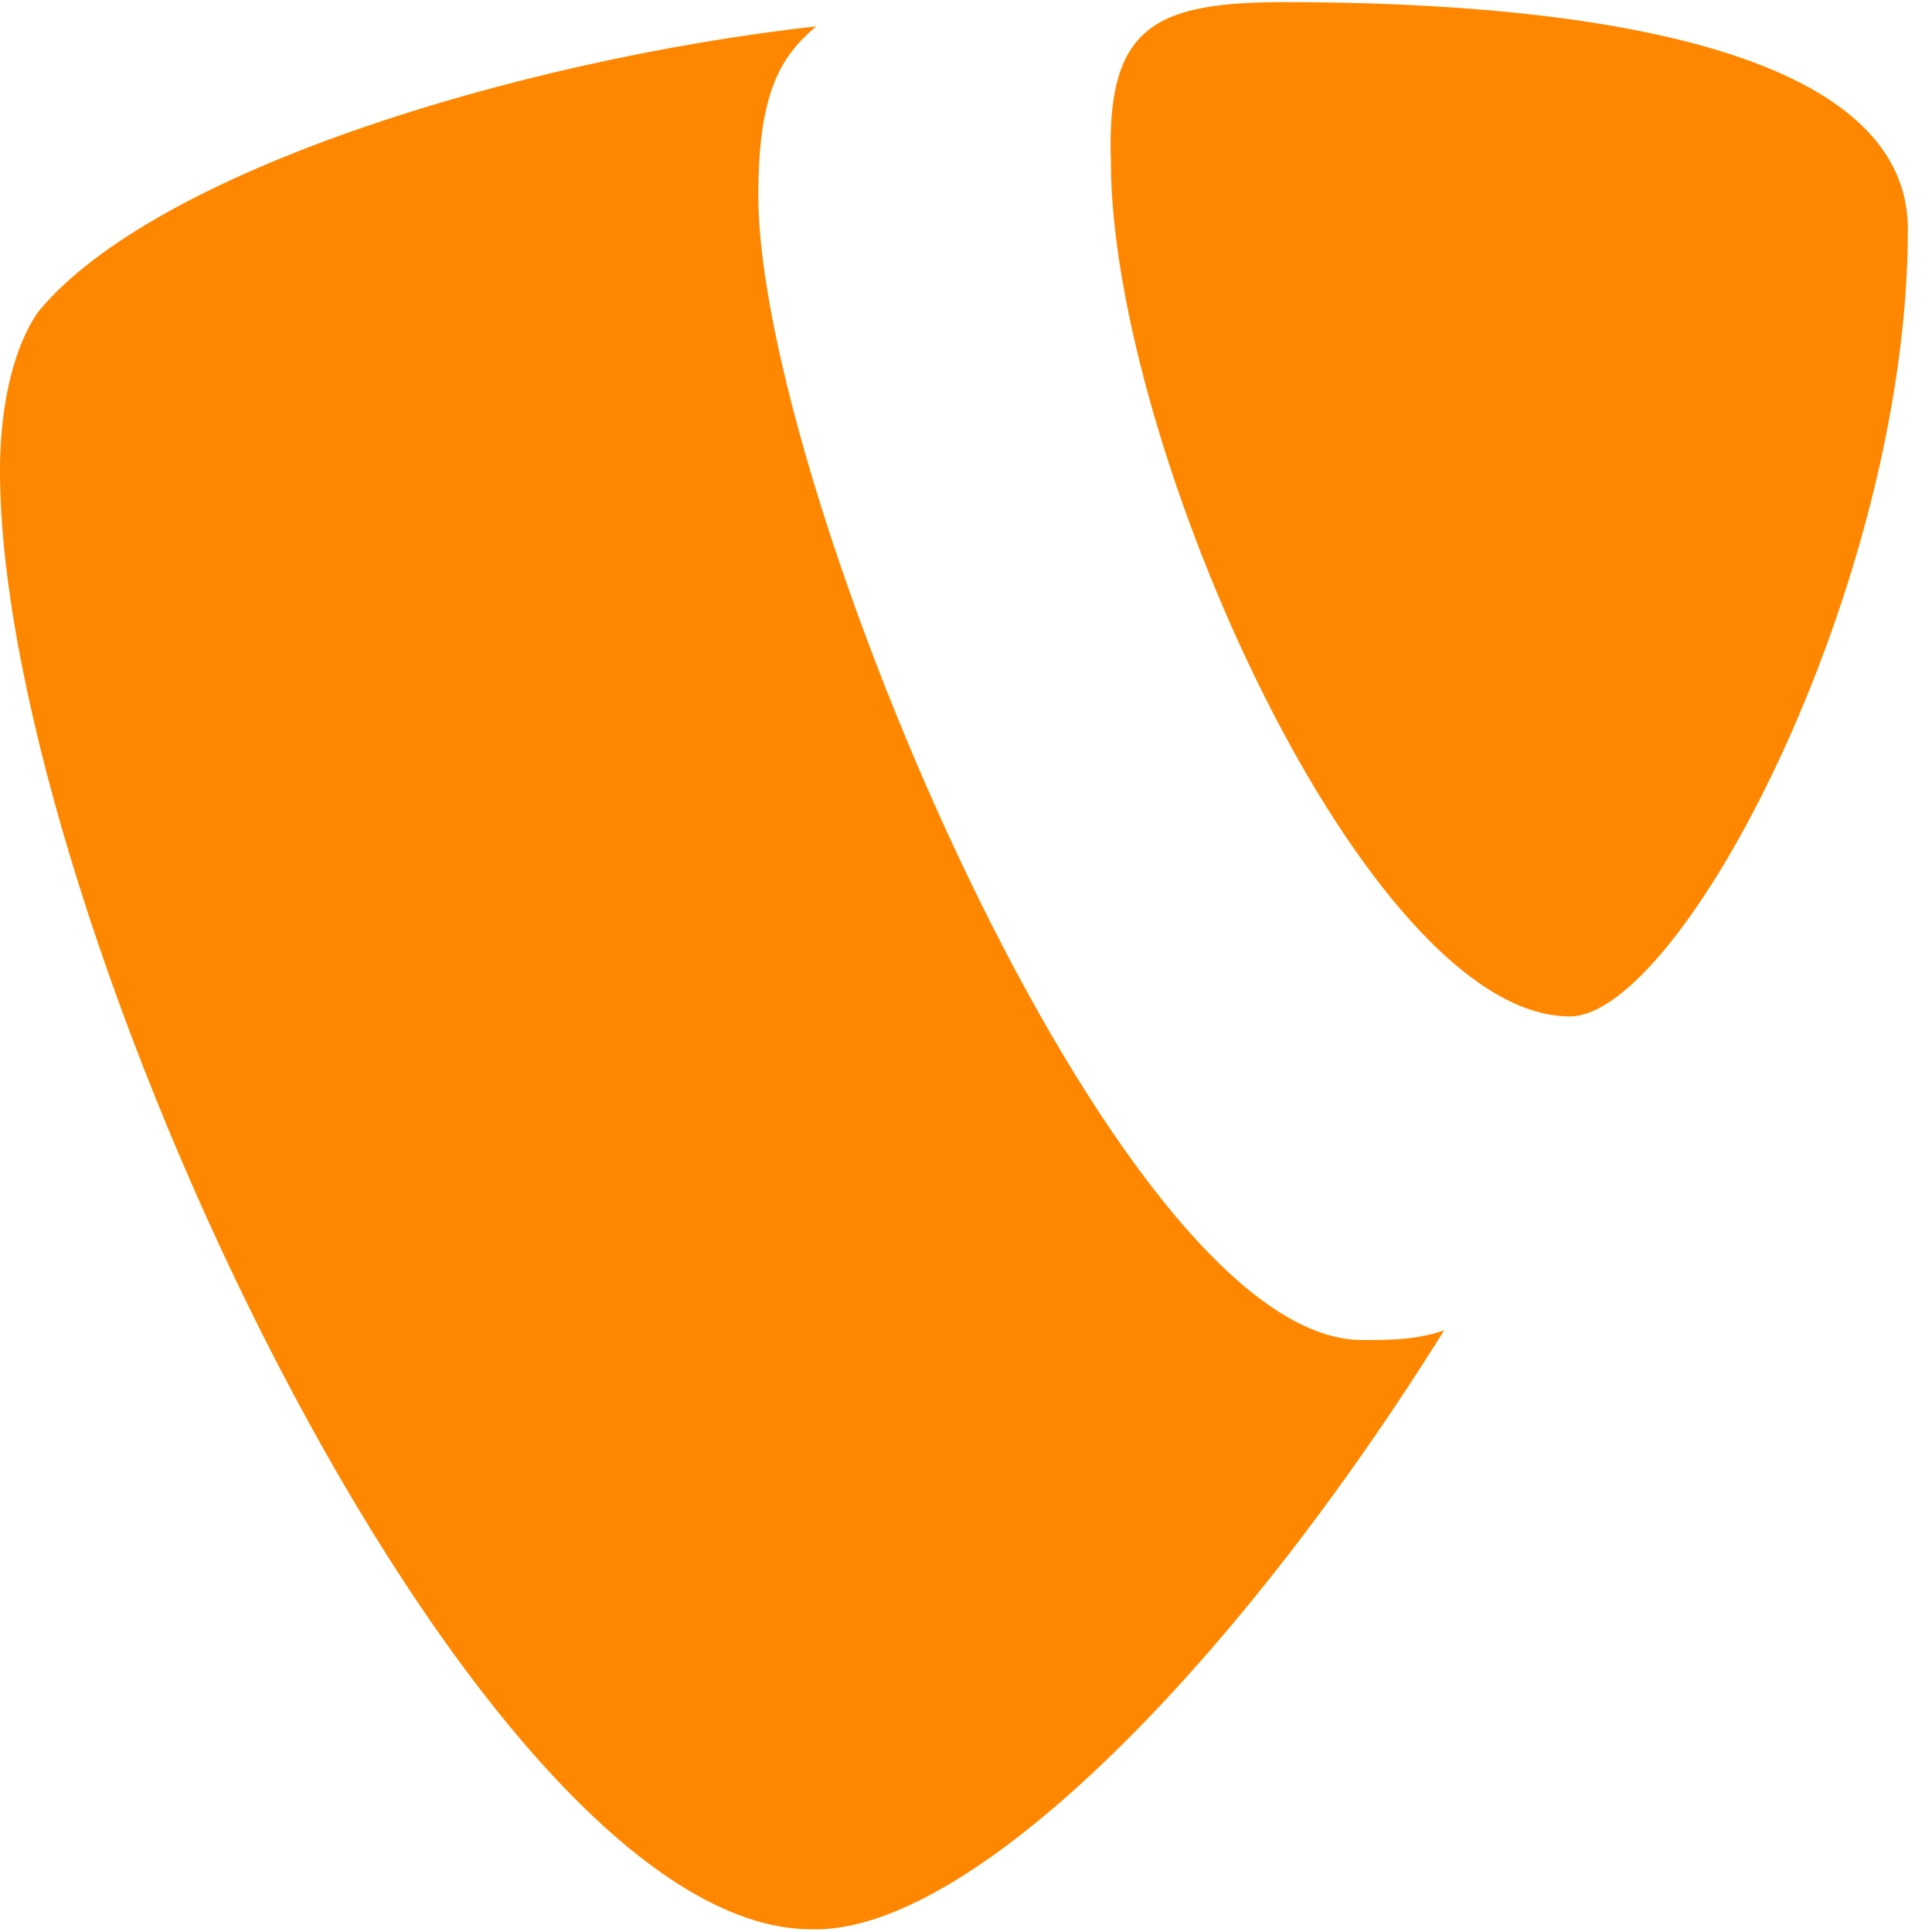
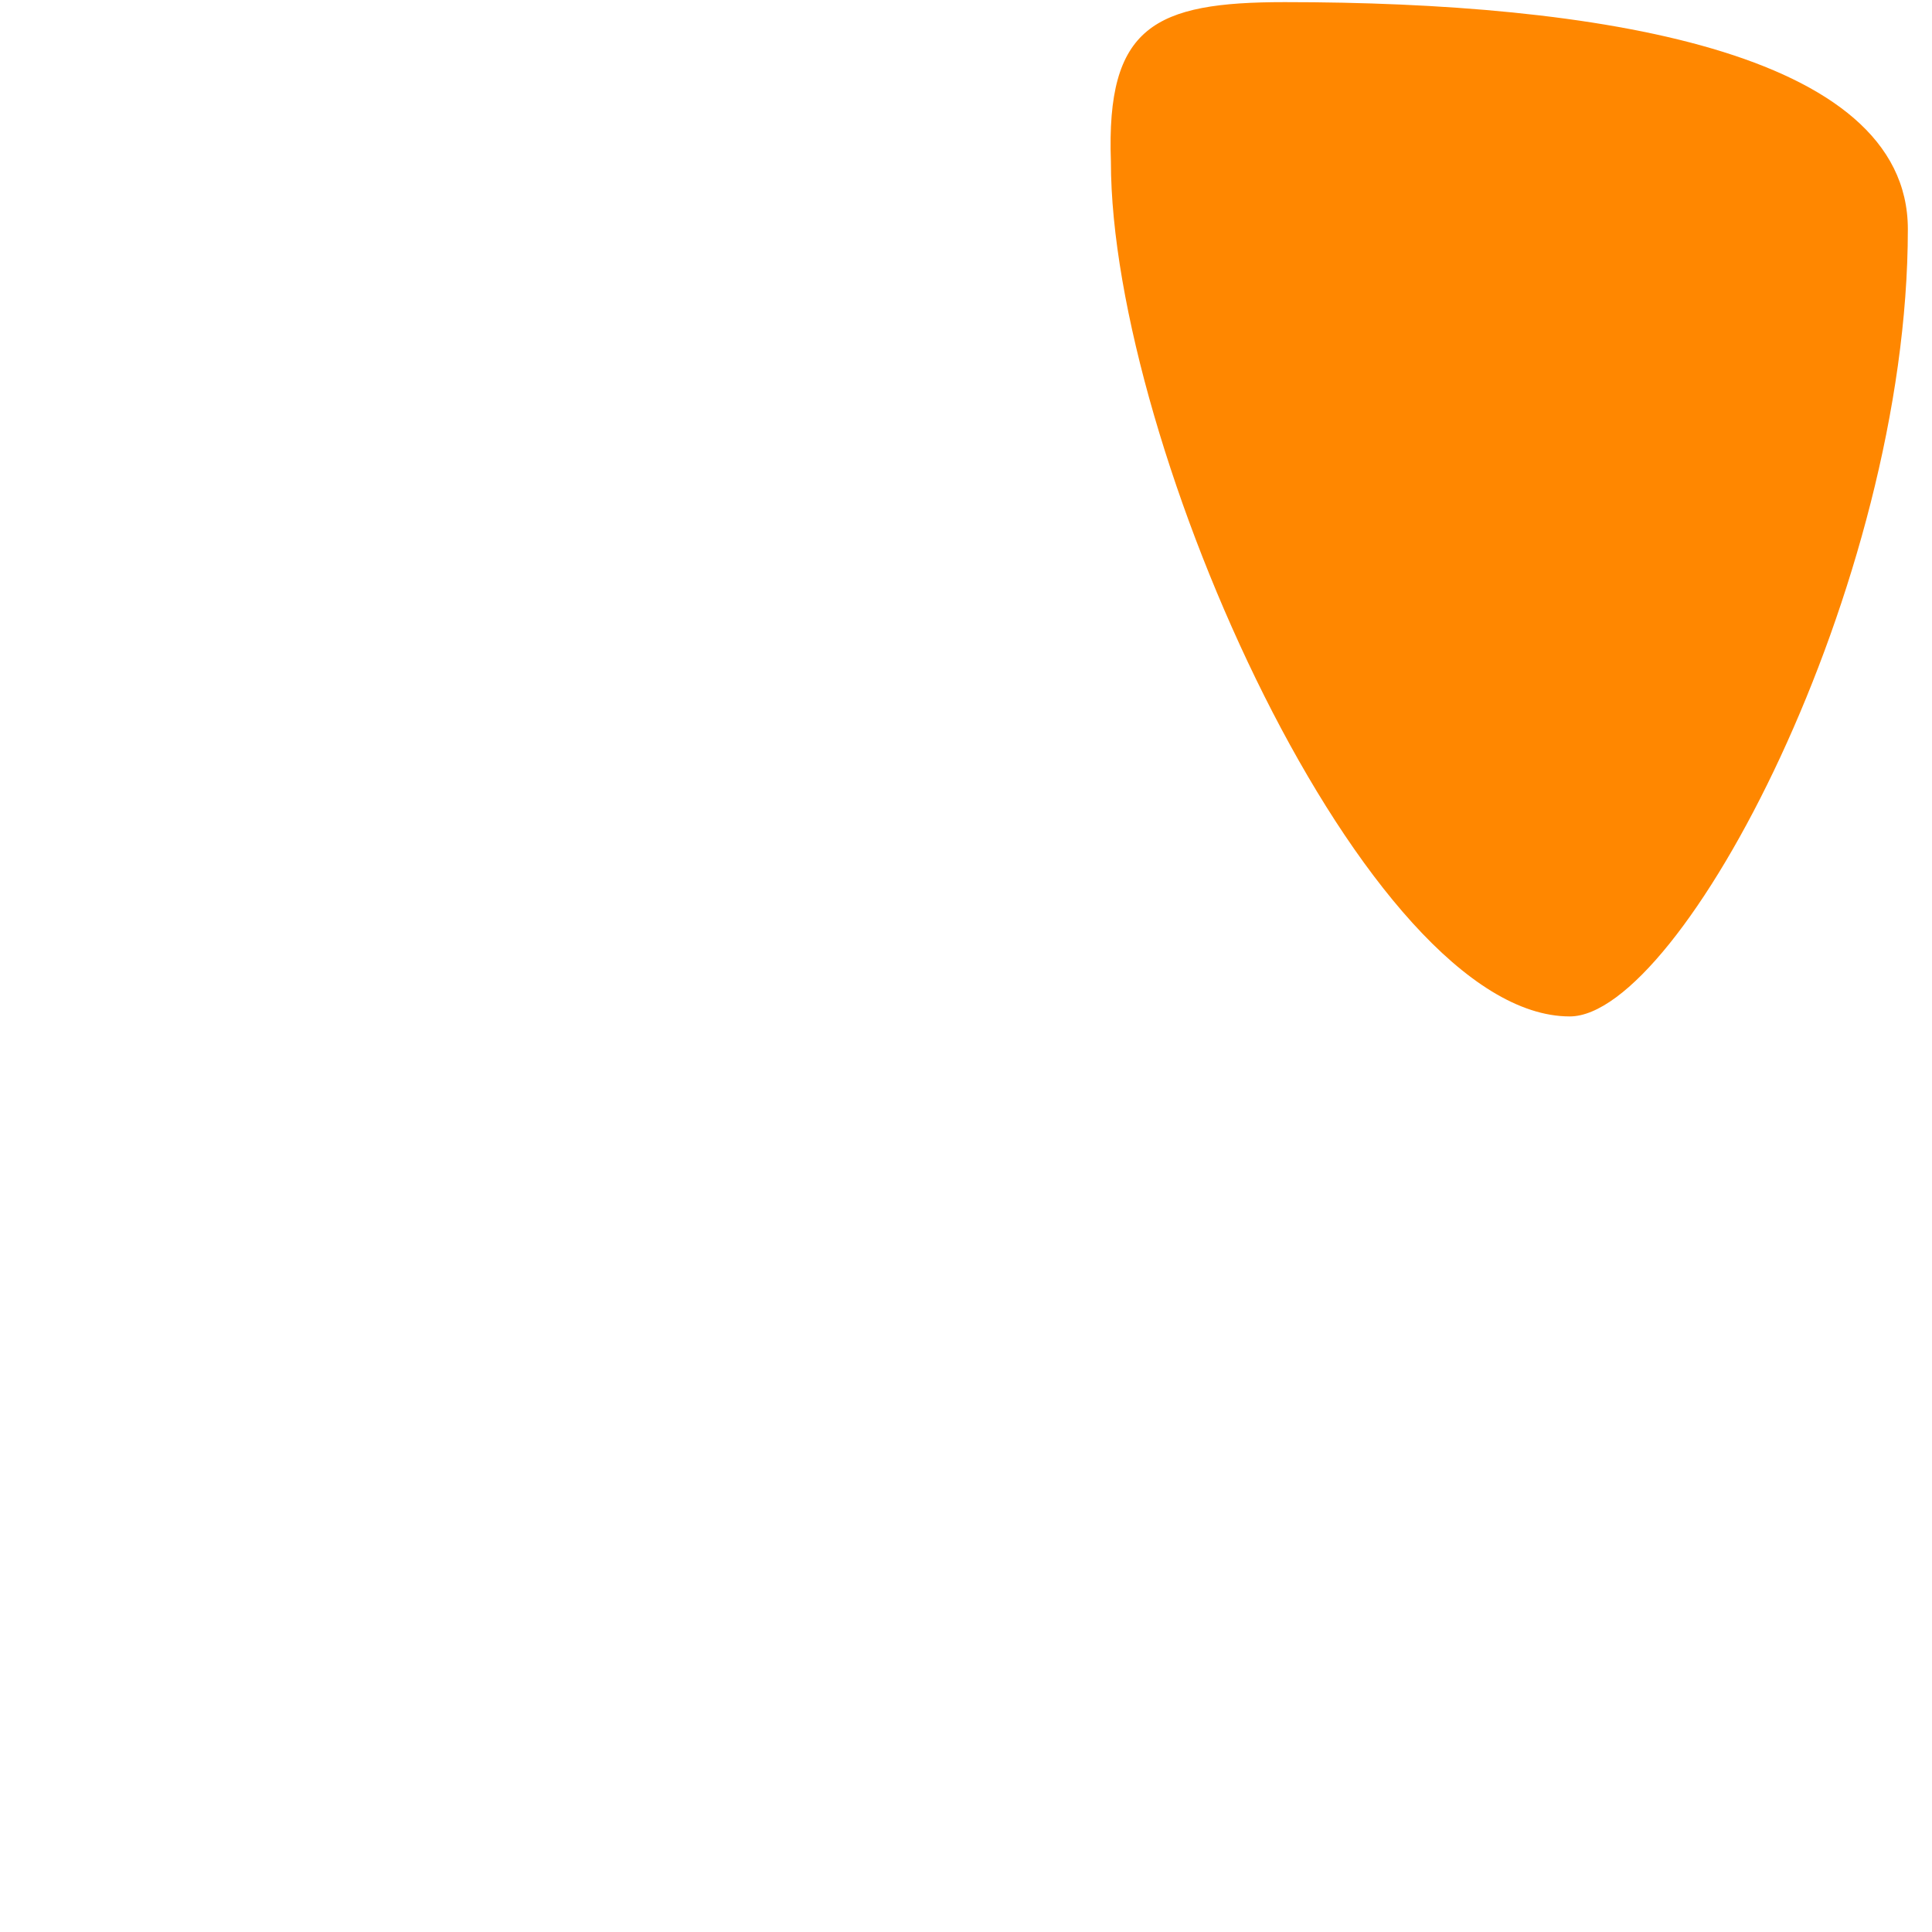
<svg xmlns="http://www.w3.org/2000/svg" version="1.1" id="svg7592" x="0px" y="0px" viewBox="0 0 40 40" style="enable-background:new 0 0 40 40;" xml:space="preserve">
  <style type="text/css">
	.st0{fill:#FF8700;}
</style>
  <g id="layer1" transform="translate(258,-219.156)">
-     <path id="path5775" class="st0" d="M-228.1,246.7c-0.6,0.2-1.1,0.2-1.7,0.2c-5.1,0-12.5-17.7-12.5-23.7c0-2.2,0.5-2.9,1.2-3.5   c-6.2,0.7-13.7,3-16.1,5.9c-0.5,0.7-0.8,1.9-0.8,3.3c0,9.2,9.8,30.2,16.8,30.2C-238,259.2-232.6,253.9-228.1,246.7" />
    <path id="path5779" class="st0" d="M-231.4,219.2c6.4,0,12.9,1,12.9,4.7c0,7.4-4.7,16.3-7,16.3c-4.2,0-9.5-11.8-9.5-17.7   C-235.1,219.7-234.1,219.2-231.4,219.2" />
  </g>
</svg>